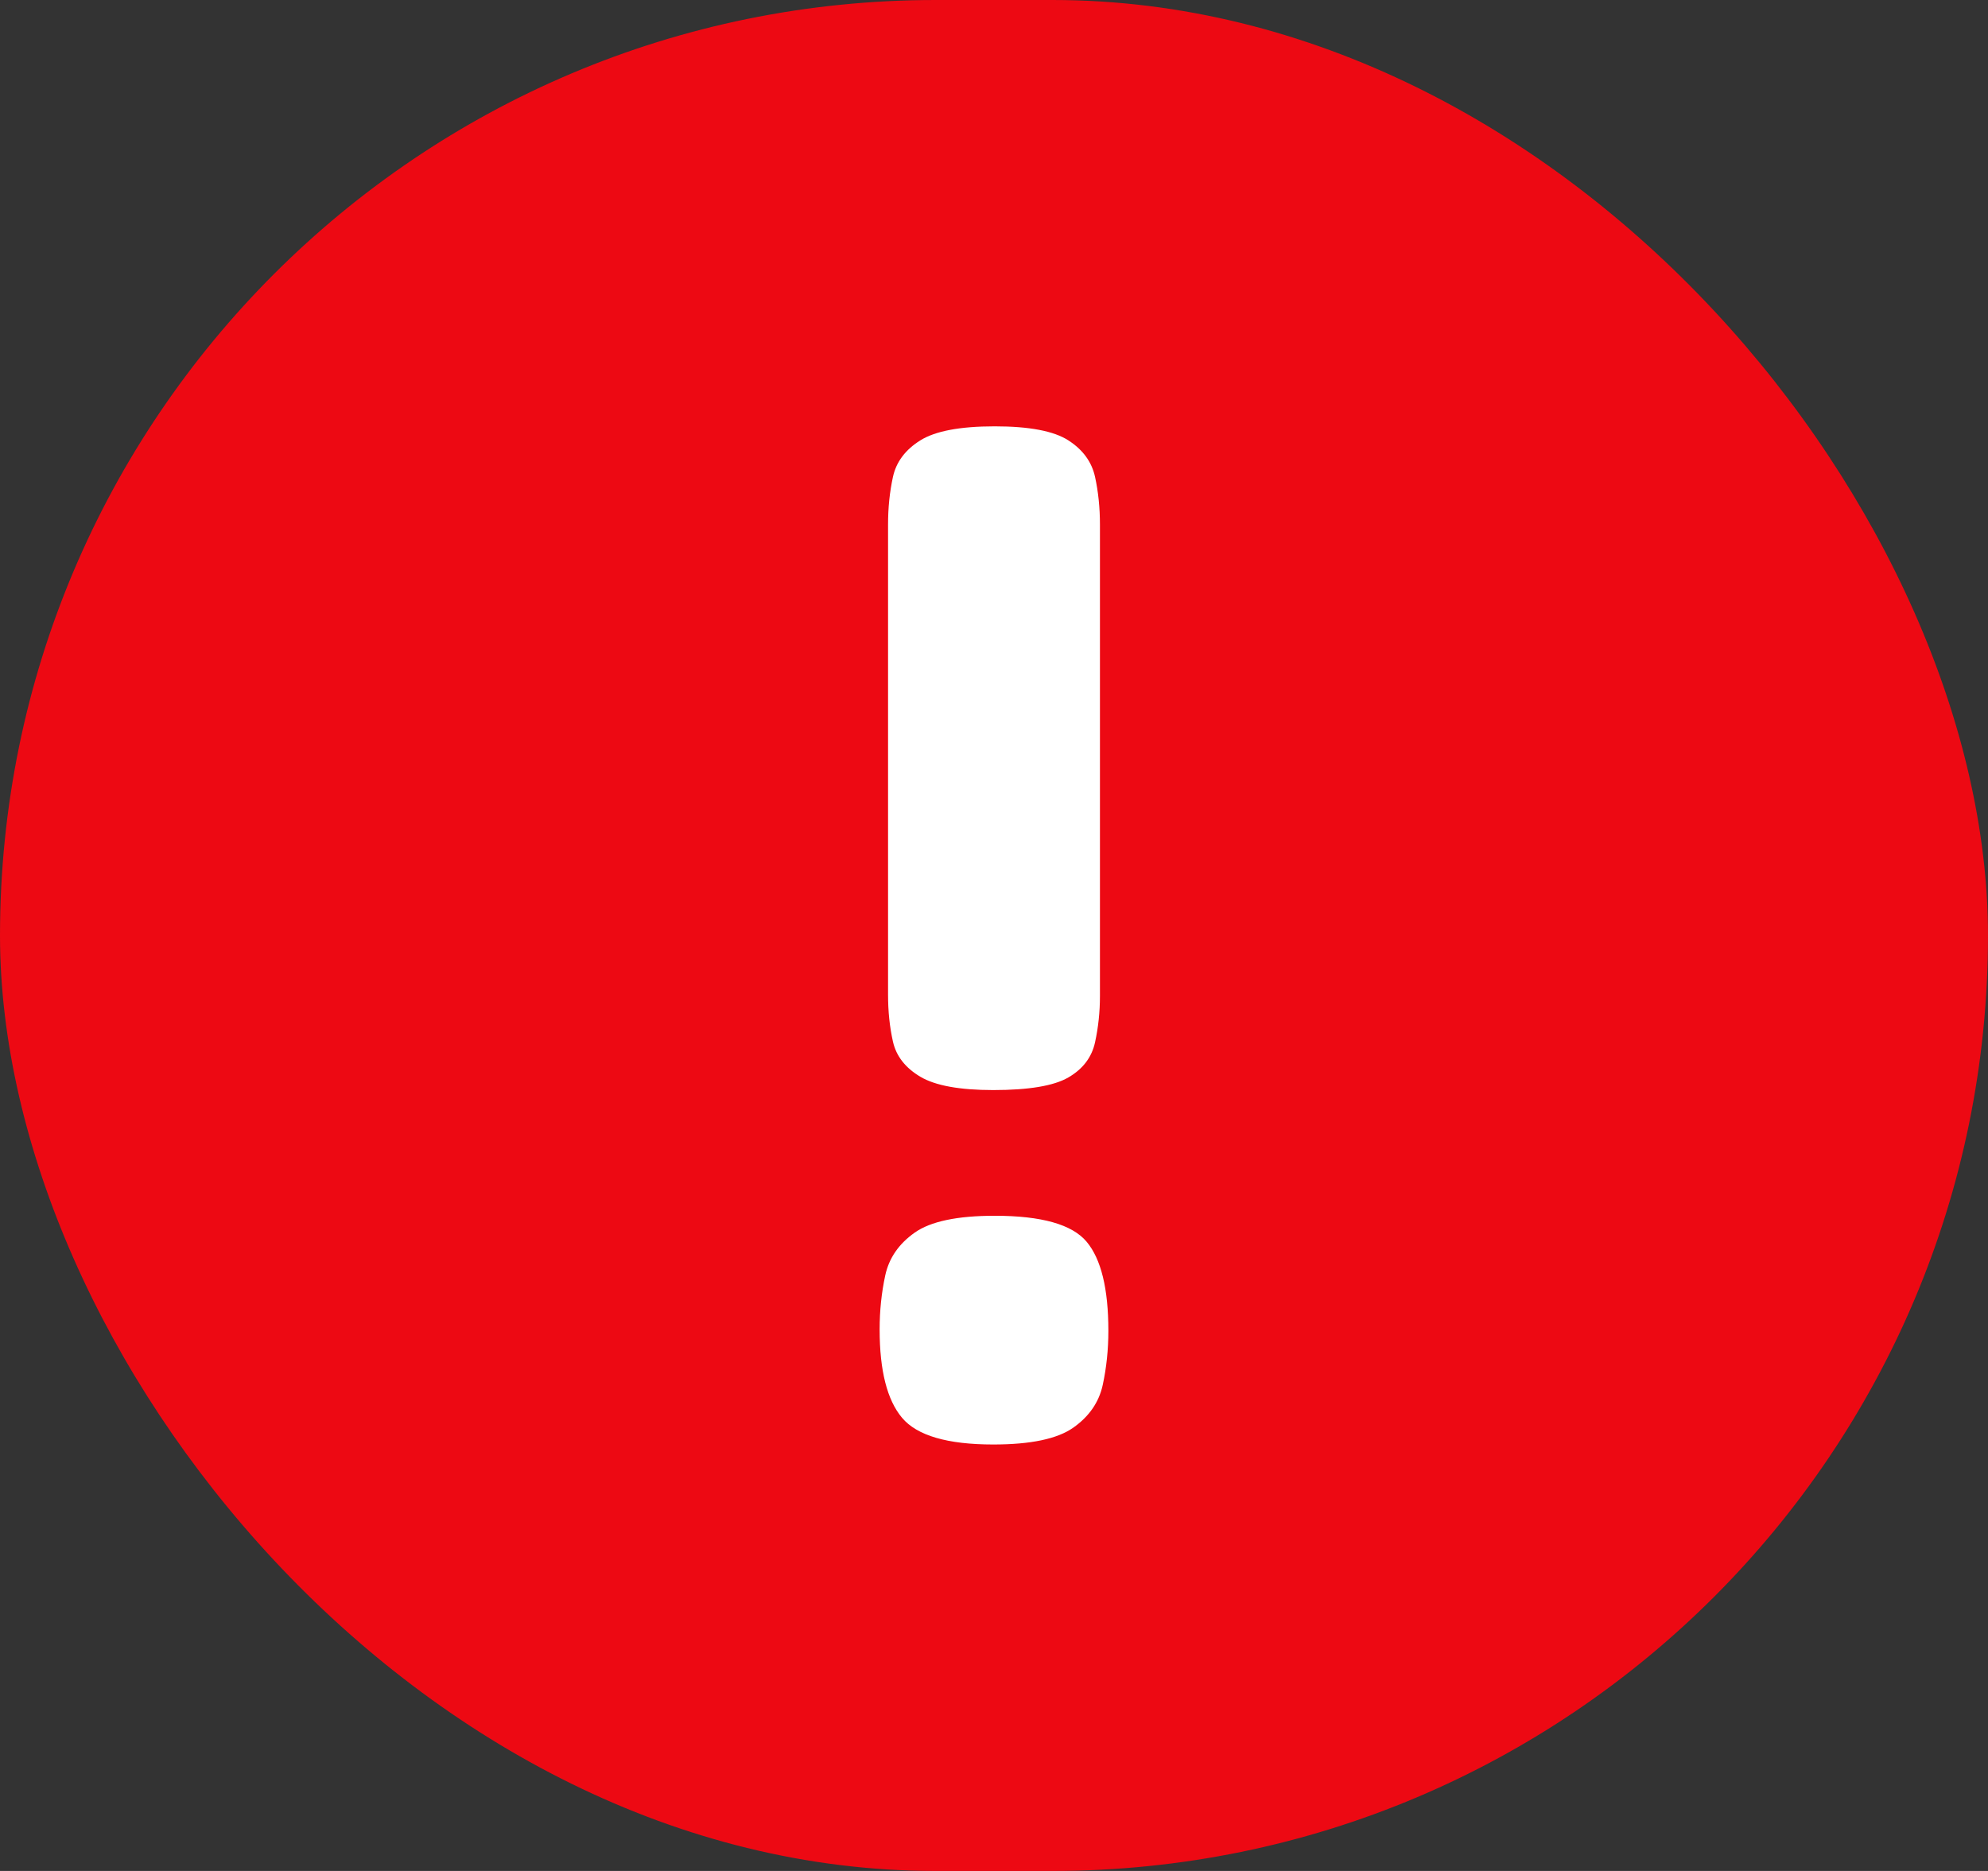
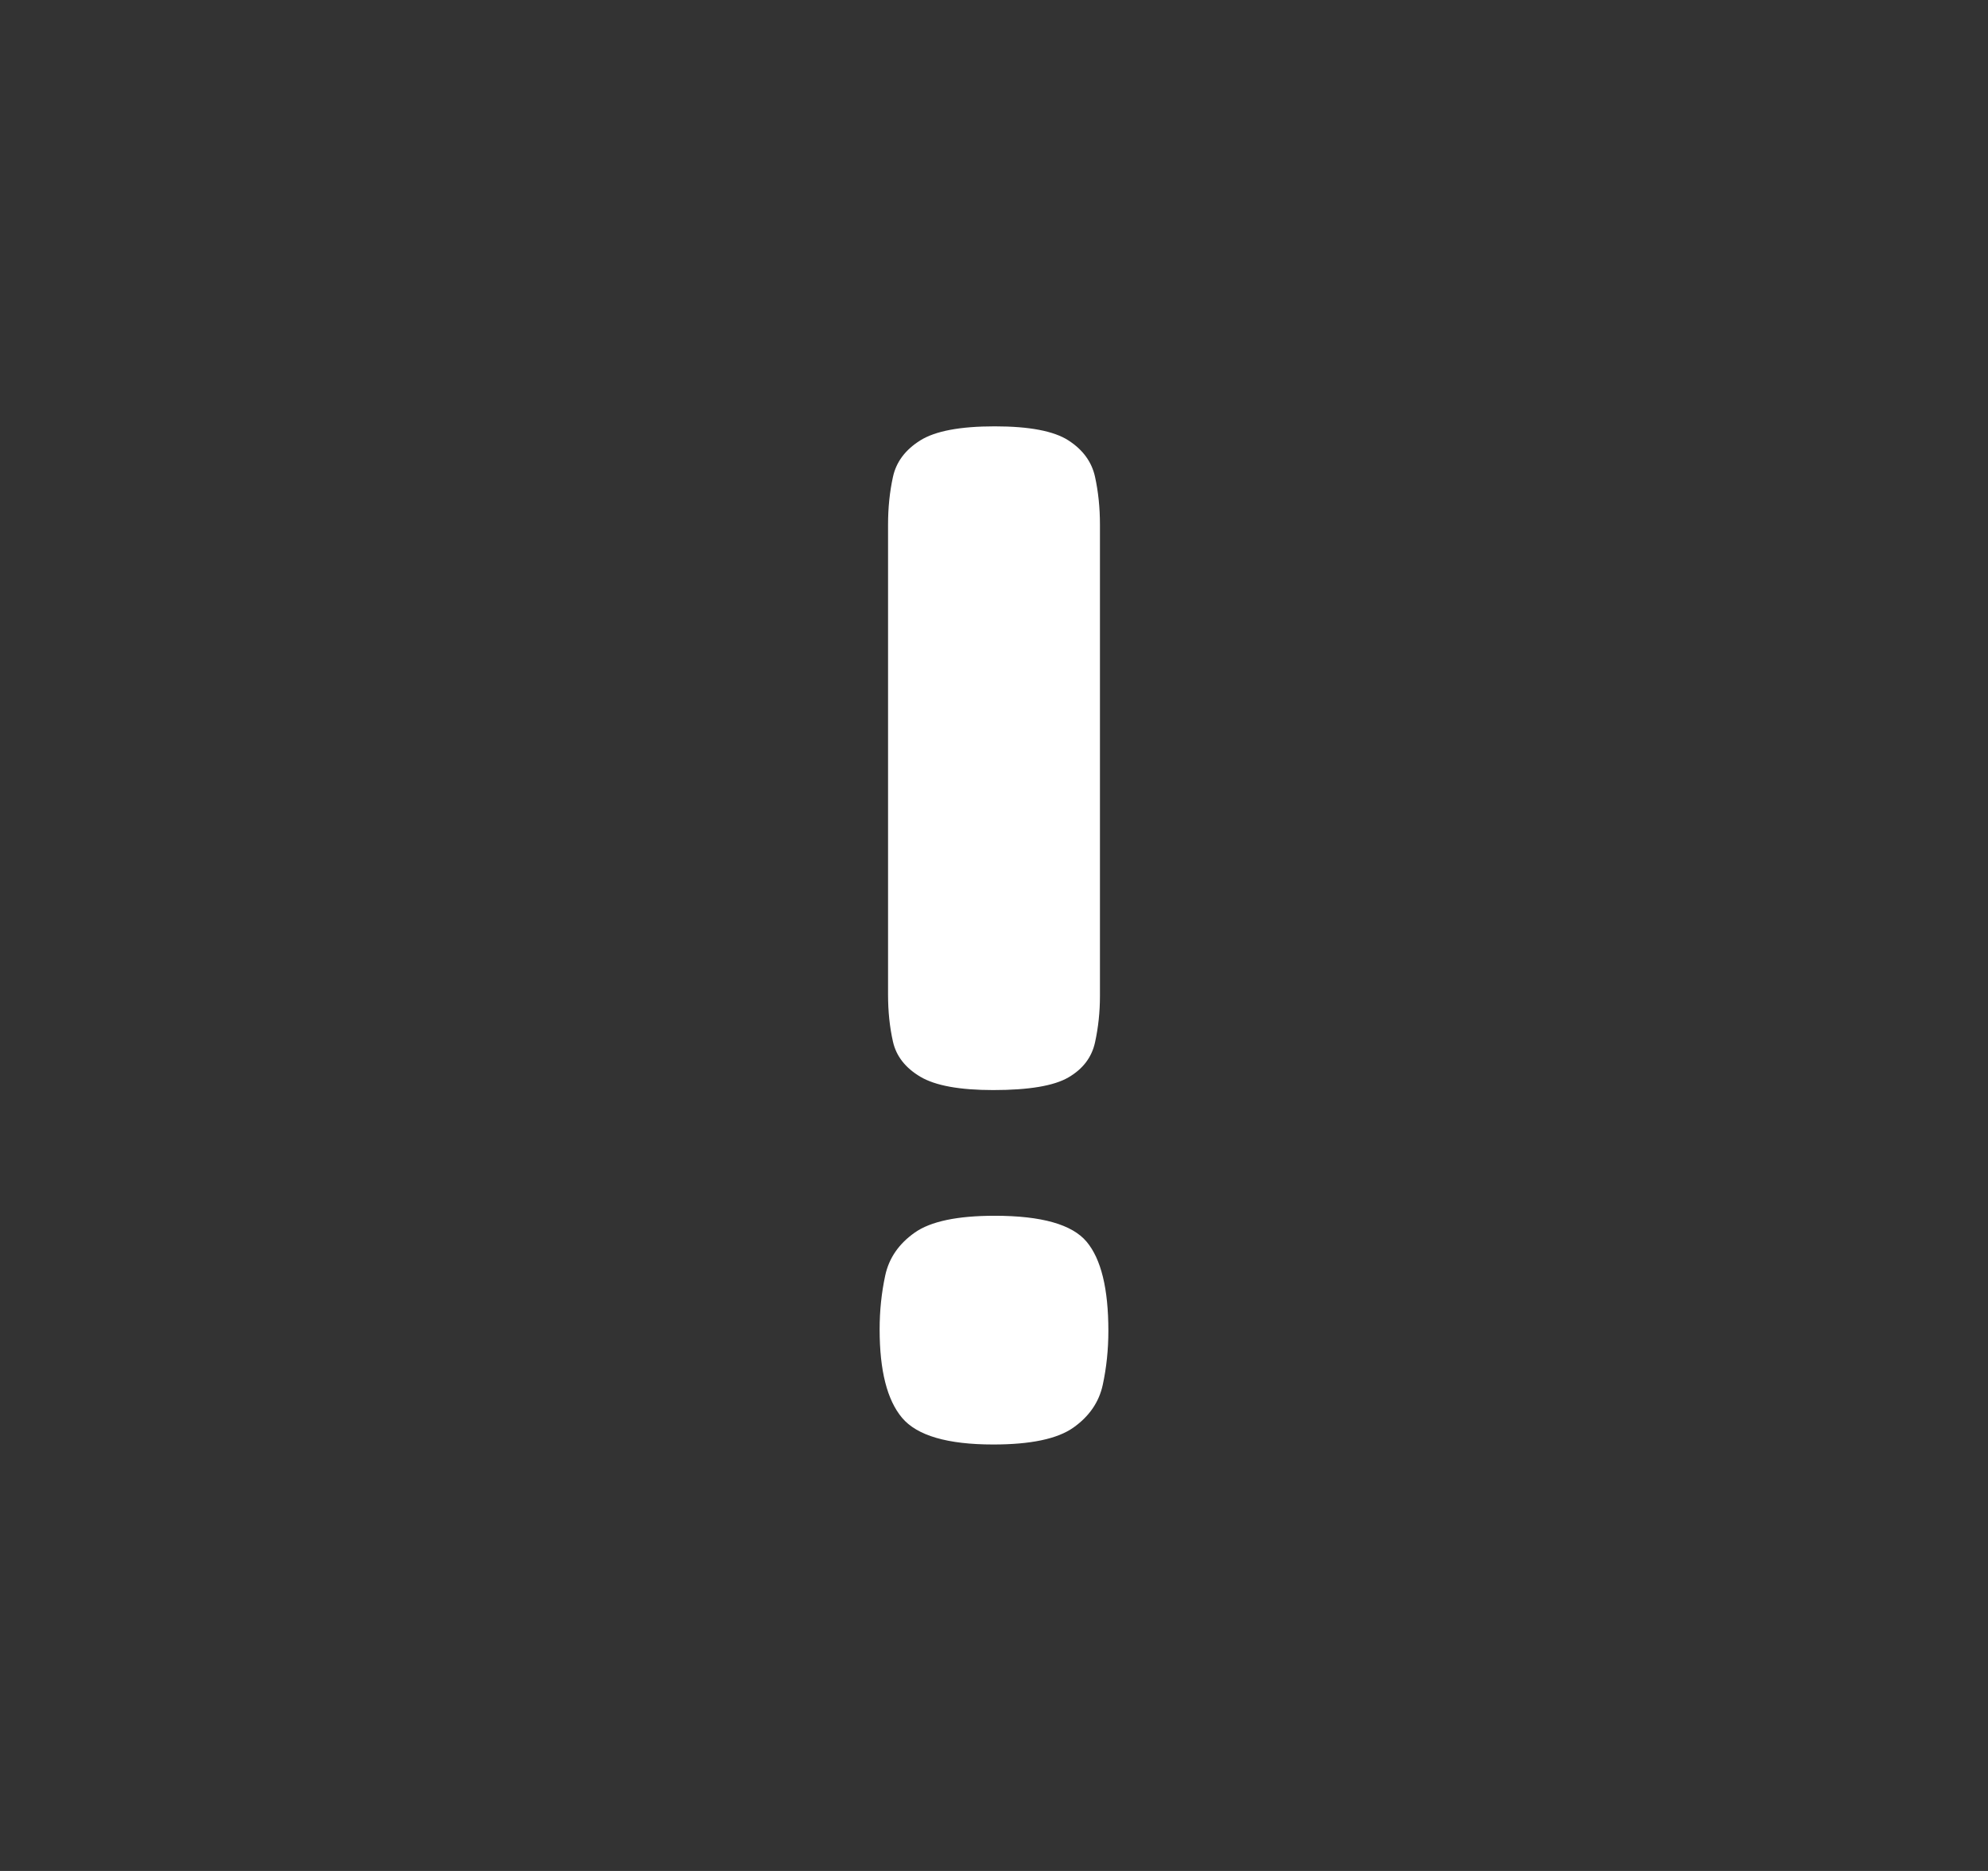
<svg xmlns="http://www.w3.org/2000/svg" width="17px" height="16px" viewBox="0 0 17 16" version="1.1">
  <rect x="0" y="0" width="17" height="16" fill="#333333" stroke="none" />
  <title>Group 7 Copy 4</title>
  <g id="2024-termékaloldal" stroke="none" stroke-width="1" fill="none" fill-rule="evenodd">
    <g id="25-08-mod-copy-8" transform="translate(-983, -288)">
      <g id="Group-7-Copy-4" transform="translate(983, 288)">
-         <rect id="Rectangle-Copy-14" fill="#ED0913" x="0" y="0" width="17" height="16" rx="8" />
        <g id="!" transform="translate(7.522, 3.646)" fill="#FFFFFF" fill-rule="nonzero">
          <path d="M0.972,5.676 C0.684,5.676 0.476,5.638 0.348,5.562 C0.22,5.486 0.142,5.386 0.114,5.262 C0.086,5.138 0.072,5.004 0.072,4.86 L0.072,0.84 C0.072,0.696 0.086,0.56 0.114,0.432 C0.142,0.304 0.22,0.2 0.348,0.12 C0.476,0.04 0.688,0 0.984,0 C1.28,0 1.49,0.04 1.614,0.12 C1.738,0.2 1.814,0.304 1.842,0.432 C1.87,0.56 1.884,0.696 1.884,0.84 L1.884,4.872 C1.884,5.008 1.87,5.14 1.842,5.268 C1.814,5.396 1.738,5.496 1.614,5.568 C1.49,5.64 1.276,5.676 0.972,5.676 Z M0.972,8.707 C0.58,8.707 0.32,8.631 0.192,8.479 C0.064,8.327 0,8.075 0,7.723 C0,7.563 0.016,7.409 0.048,7.261 C0.08,7.113 0.164,6.991 0.3,6.895 C0.436,6.799 0.664,6.751 0.984,6.751 C1.384,6.751 1.646,6.825 1.77,6.973 C1.894,7.121 1.956,7.375 1.956,7.735 C1.956,7.895 1.94,8.049 1.908,8.197 C1.876,8.345 1.792,8.467 1.656,8.563 C1.52,8.659 1.292,8.707 0.972,8.707 Z" id="Shape" />
        </g>
      </g>
    </g>
  </g>
</svg>